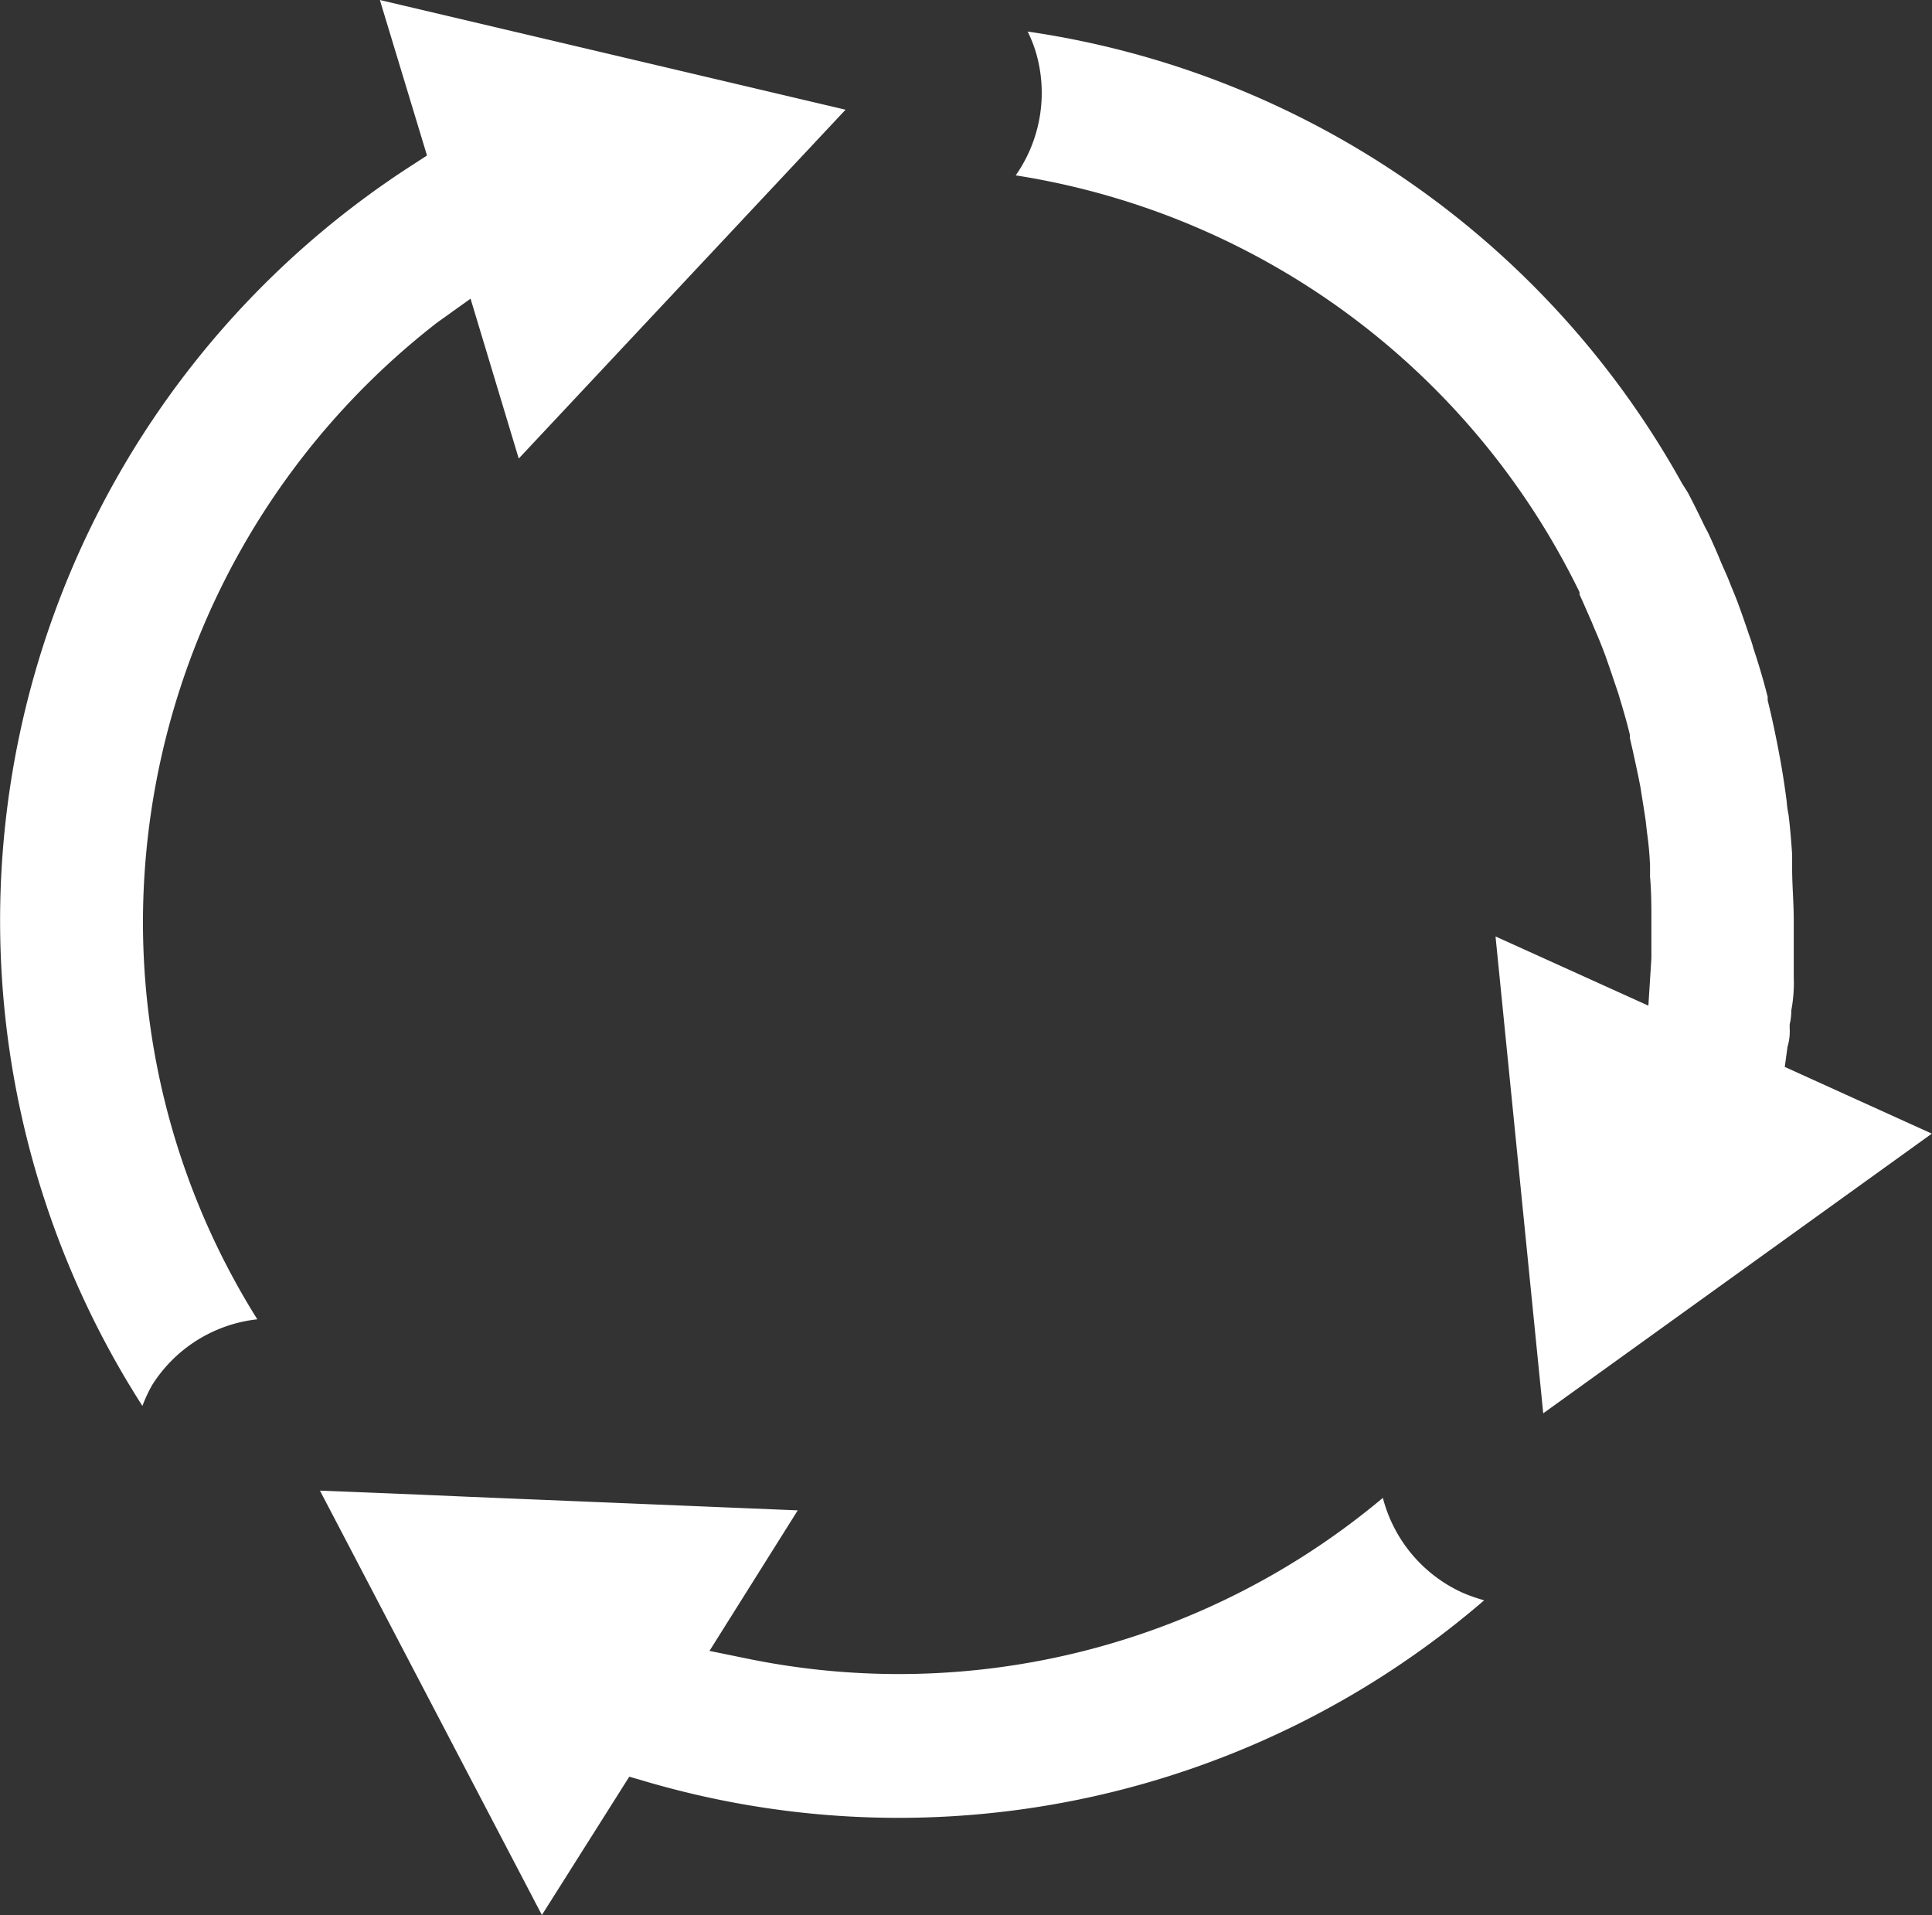
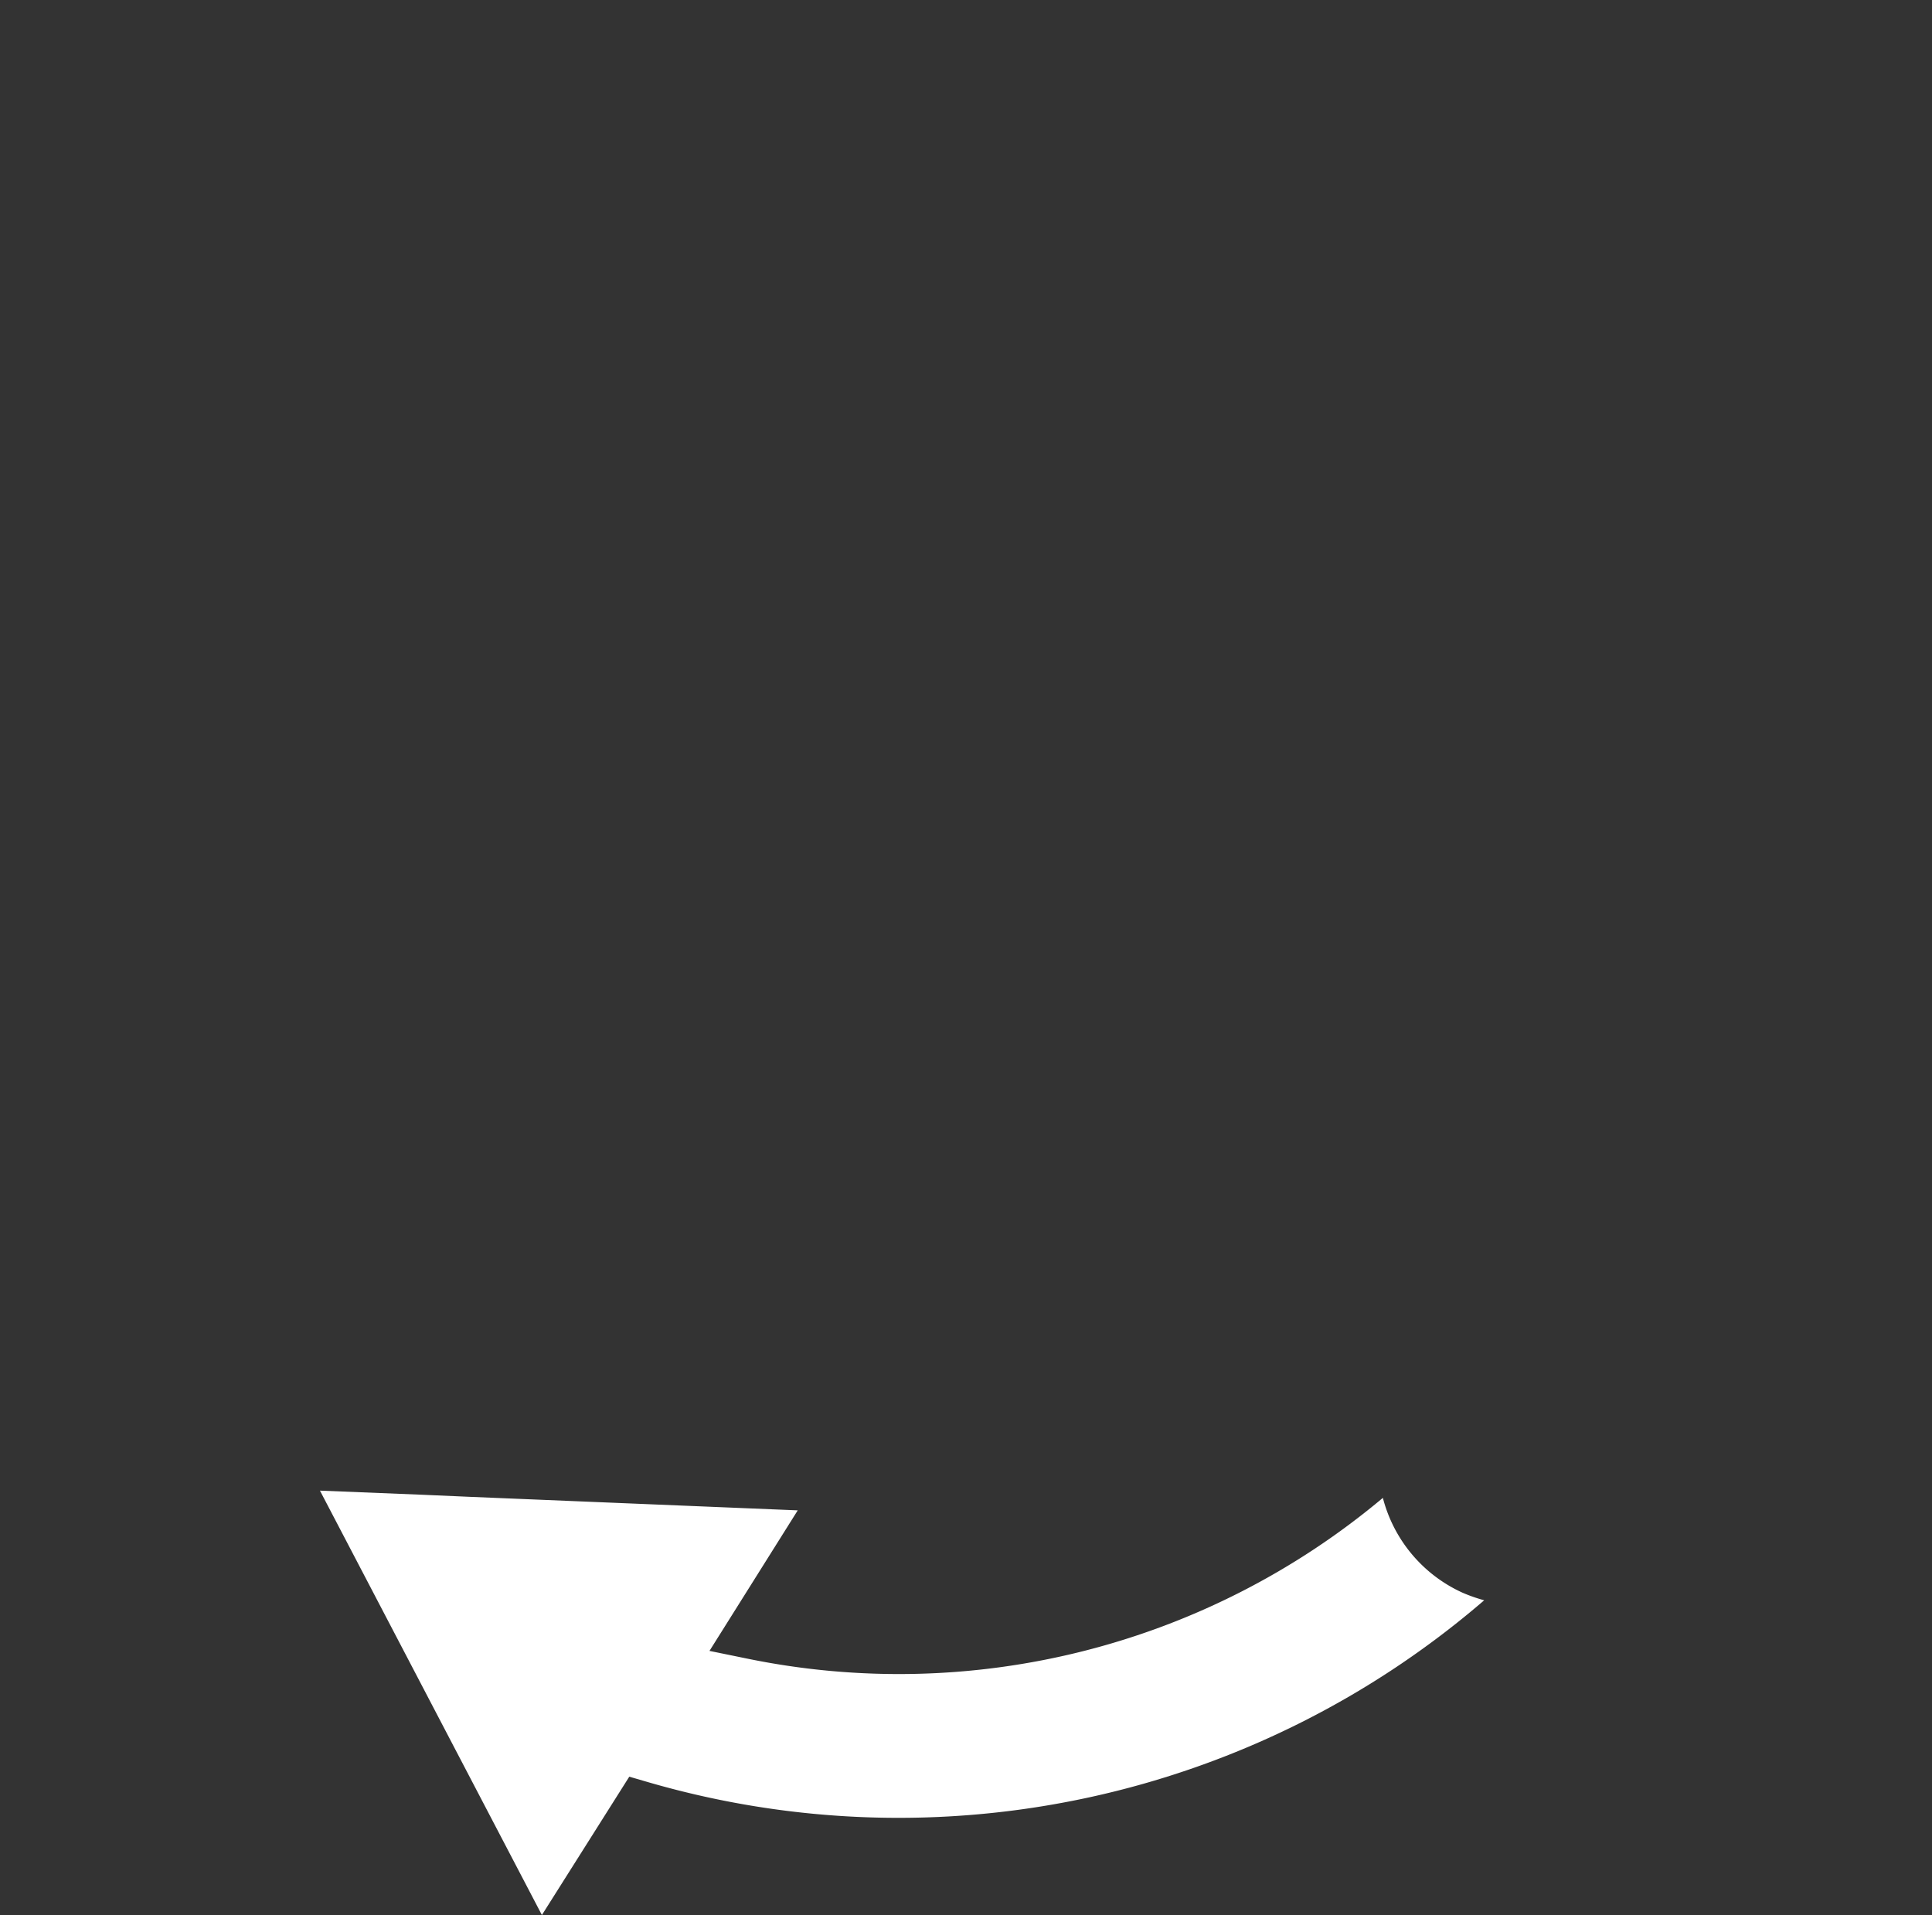
<svg xmlns="http://www.w3.org/2000/svg" id="graphics-06" width="42.976" height="42.601" viewBox="0 0 42.976 42.601">
  <rect x="0" y="0" width="42.976" height="42.601" fill="#333333" stroke="none" />
-   <path id="Path_191" data-name="Path 191" d="M21.118,46.644a19.989,19.989,0,0,1,5.948-27.567l.382-.248L26.4,15.37l10.358,2.441-7.269,7.759-1.072-3.556-.745.533a16.906,16.906,0,0,0-6.542,13.29,16.621,16.621,0,0,0,2.544,8.88,3.174,3.174,0,0,0-2.338,1.46,3.271,3.271,0,0,0-.218.466Z" transform="translate(-17.95 -15.37)" fill="#fff" />
  <path id="Path_192" data-name="Path 192" d="M29.7,70.11l2.259.091,1.1.048,7.269.3-1.963,3.126.86.176a16.748,16.748,0,0,0,14.119-3.58,3.192,3.192,0,0,0,1.769,2.108,3.536,3.536,0,0,0,.485.17A19.952,19.952,0,0,1,37.017,76.6l-.436-.127-1.944,3.077Z" transform="translate(-22.583 -36.952)" fill="#fff" />
-   <path id="Path_193" data-name="Path 193" d="M65.923,36.658l3.4,1.539.067-1.054V36.3c0-.285,0-.648-.03-.969v-.242a6.977,6.977,0,0,0-.067-.739l-.03-.267c-.036-.254-.079-.5-.115-.739L69.1,33.1c-.061-.285-.121-.569-.188-.854v-.073c-.079-.327-.164-.606-.26-.927l-.164-.485c-.042-.121-.085-.248-.127-.363s-.127-.333-.2-.5-.079-.194-.127-.3-.157-.363-.242-.545V29A16.851,16.851,0,0,0,55.25,19.728a3.2,3.2,0,0,0,.454-2.72,2.9,2.9,0,0,0-.188-.479A19.928,19.928,0,0,1,70.078,26.591l.036.055.091.145c.121.23.236.466.357.715.036.079.067.127.091.176.091.194.182.4.267.606s.139.309.2.466.133.321.194.485.17.472.248.709a3.073,3.073,0,0,1,.1.309c.121.363.224.715.315,1.072v.079c.091.363.17.739.242,1.115l.042.224c.055.309.1.606.139.909a2.147,2.147,0,0,0,.042.3c.036.3.061.606.079.884v.309c0,.376.036.763.036,1.151v1.266a3.323,3.323,0,0,1-.055.739,1.27,1.27,0,0,1-.036.309V38.7a1.183,1.183,0,0,1-.048.412l-.061.448,3.271,1.484-8.644,6.221Z" transform="translate(-32.656 -15.827)" fill="#fff" />
</svg>